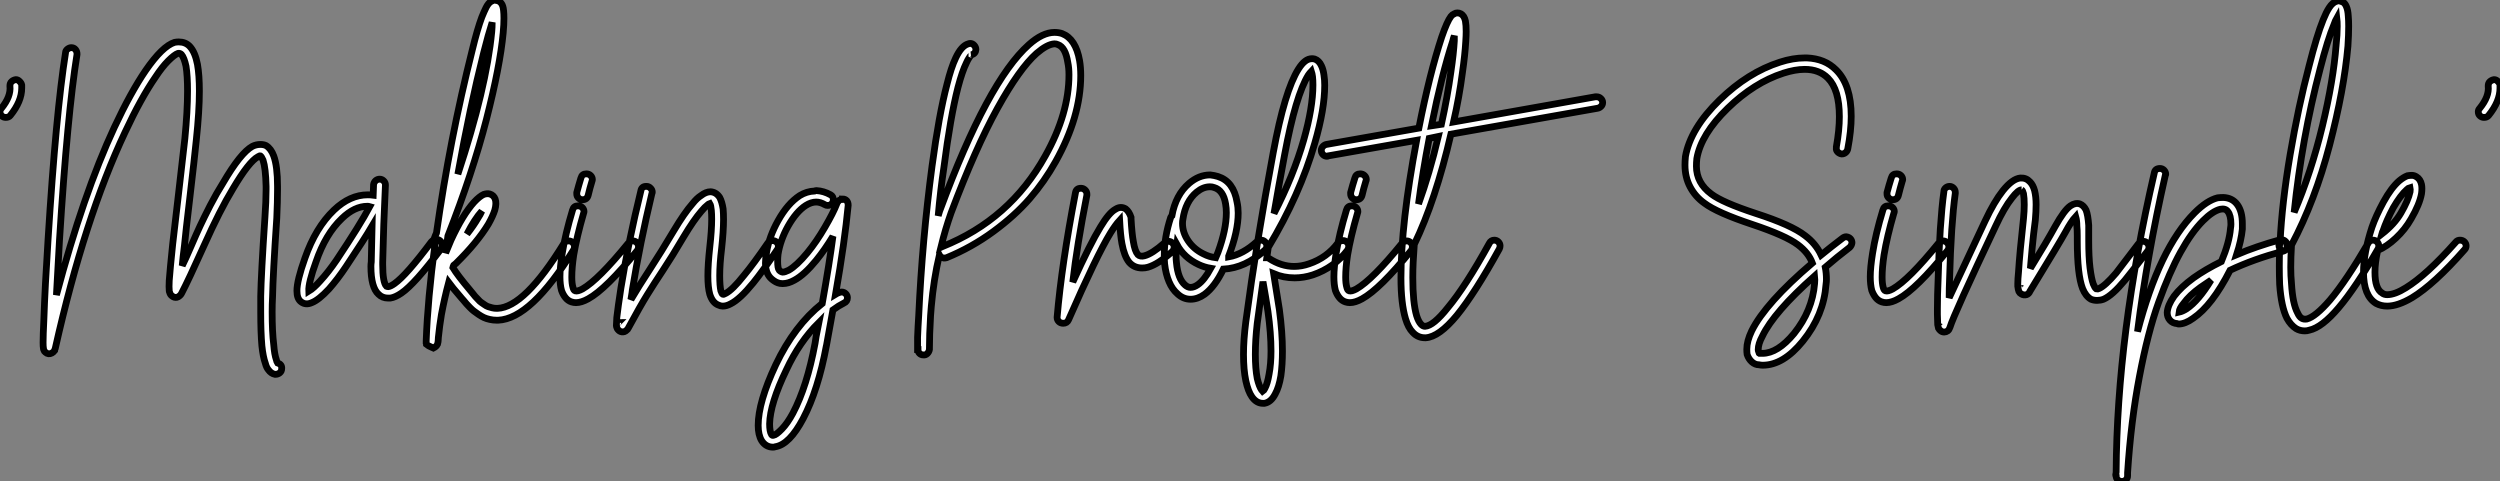
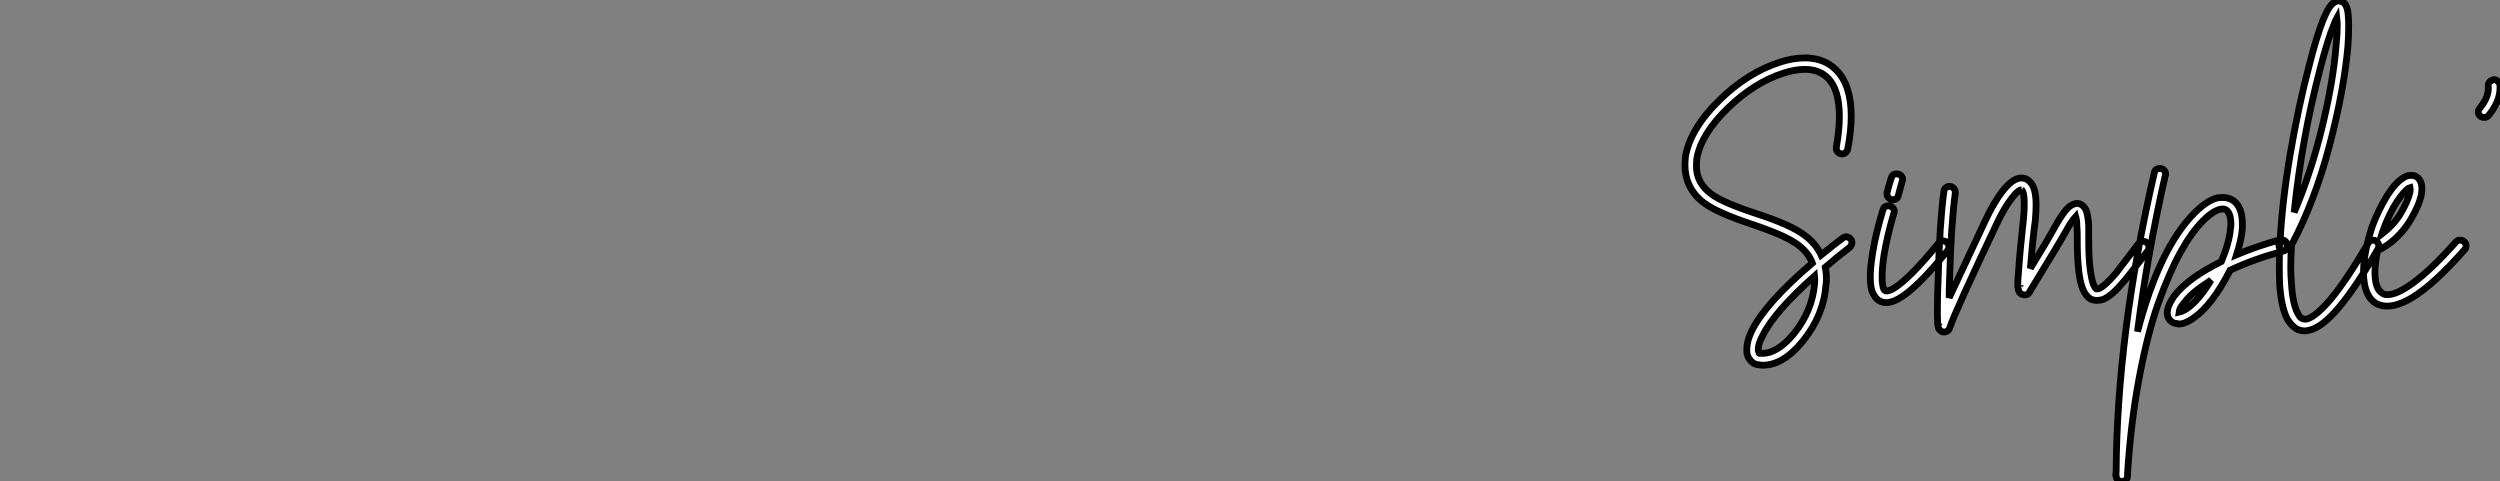
<svg xmlns="http://www.w3.org/2000/svg" viewBox="1.92 -7.3 367.262 70.73">
  <rect x="1.92" y="-7.3" width="367.262" height="70.73" fill="#808080" stroke="none" />
-   <path d="M5.38-26.10L5.38-26.10Q5.38-26.10 5.43-26.10L5.43-26.10Q5.71-26.10 5.96-25.84Q6.22-25.59 6.27-25.31L6.27-25.31Q6.27-25.09 6.27-24.86L6.27-24.86Q6.27-22.90 4.59-20.83L4.59-20.83Q4.37-20.55 3.92-20.55L3.92-20.55Q3.58-20.55 3.33-20.78Q3.08-21 3.08-21.39L3.08-21.39Q3.08-21.67 3.30-21.90L3.30-21.90Q4.70-23.63 4.54-25.14L4.54-25.14Q4.54-25.14 4.54-25.20L4.54-25.20Q4.54-25.59 4.79-25.82Q5.04-26.04 5.38-26.10ZM29.34-31.64L29.34-31.64Q30.35-31.64 30.97-30.97L30.97-30.97Q31.75-30.13 32.09-28.34L32.09-28.34Q32.37-26.77 32.37-24.42L32.37-24.42Q32.37-21.50 31.92-17.25L31.92-17.25Q31.64-14.45 31.00-9.02Q30.35-3.58 30.18-1.74L30.18-1.74Q29.96-0.06 29.85 1.23L29.85 1.23Q30.30 0.34 31.11-1.54Q31.92-3.42 32.48-4.62Q33.04-5.82 33.96-7.62Q34.89-9.41 35.84-10.92L35.84-10.92Q38.42-15.34 40.15-16.30L40.15-16.30Q40.71-16.58 41.33-16.58L41.33-16.58Q41.83-16.58 42.17-16.41L42.17-16.41Q42.90-15.96 43.29-14.90L43.29-14.90Q43.85-13.38 43.85-10.42L43.85-10.42Q43.85-10.19 43.85-9.97L43.85-9.97Q43.85-8.23 43.74-5.77L43.74-5.77Q43.18 2.58 43.12 5.77L43.12 5.77Q43.06 6.94 43.06 8.01L43.06 8.01Q43.06 10.98 43.29 12.82L43.29 12.82Q43.40 14.28 43.68 15.06L43.68 15.06Q43.74 15.34 43.85 15.51L43.85 15.51Q44.52 15.74 44.46 16.35L44.46 16.35Q44.46 16.74 44.18 16.97Q43.90 17.19 43.57 17.19L43.57 17.19Q43.51 17.19 43.46 17.19L43.46 17.19Q42.90 17.08 42.50 16.52L42.50 16.52Q42.22 16.18 42.06 15.57L42.06 15.57Q41.72 14.62 41.55 12.99L41.55 12.99Q41.38 11.03 41.38 8.06L41.38 8.06Q41.38 7 41.38 5.71L41.38 5.71Q41.44 2.52 42-5.88L42-5.88Q42.17-8.29 42.17-9.97L42.17-9.97Q42.17-10.19 42.17-10.42L42.17-10.42Q42.11-13.10 41.72-14.28L41.72-14.28Q41.50-14.78 41.33-14.90L41.33-14.90Q41.27-14.95 40.99-14.78L40.99-14.78Q39.65-14.06 37.30-10.08L37.30-10.08Q35.39-6.94 33.07-1.76Q30.74 3.42 29.74 5.32L29.74 5.32Q29.62 5.54 29.46 5.66L29.46 5.66Q29.29 5.82 29.06 5.88L29.06 5.88Q28.67 5.94 28.39 5.71L28.39 5.71Q28.11 5.54 28 5.15L28 5.15Q27.94 5.04 27.94 4.87L27.94 4.87Q27.89 4.42 27.94 3.42L27.94 3.42Q28.06 1.79 28.45-1.96L28.45-1.96Q28.67-3.75 29.29-9.18Q29.90-14.62 30.24-17.47L30.24-17.47Q30.63-21.50 30.63-24.42L30.63-24.42Q30.63-26.66 30.41-28.06L30.41-28.06Q30.13-29.34 29.74-29.79L29.74-29.79Q29.51-30.02 29.23-29.96L29.23-29.96Q28.73-29.79 27.80-28.87Q26.88-27.94 25.93-26.49L25.93-26.49Q23.80-23.41 21.45-18.37L21.45-18.37Q15.51-5.77 11.20 13.38L11.20 13.38Q11.14 13.50 11.12 13.58Q11.09 13.66 11.09 13.72L11.09 13.72Q10.92 13.94 10.70 14.06L10.70 14.06Q10.19 14.34 9.74 13.94L9.74 13.94Q9.58 13.83 9.52 13.61L9.52 13.61Q9.46 13.50 9.46 13.38L9.46 13.38Q9.41 13.10 9.41 12.54L9.41 12.54Q9.41 12.54 9.41 12.49L9.41 12.49Q9.41 11.42 9.52 9.24L9.52 9.24Q9.69 4.31 10.14-2.63L10.14-2.63Q11.31-21.28 12.71-30.07L12.71-30.07Q12.71-30.35 12.99-30.58Q13.27-30.80 13.55-30.80L13.55-30.80Q13.94-30.80 14.17-30.52Q14.39-30.24 14.39-29.90L14.39-29.90Q14.39-29.85 14.39-29.79L14.39-29.79Q12.99-21.11 11.82-2.52L11.82-2.52Q11.59 1.46 11.37 5.54L11.37 5.54Q15.29-9.24 19.88-19.10L19.88-19.10Q22.29-24.25 24.47-27.44L24.47-27.44Q26.94-31.02 28.73-31.58L28.73-31.58Q29.06-31.64 29.34-31.64ZM28.22 4.48L28.22 4.48Q28.22 4.48 28.22 4.48ZM58.86-11.48L58.86-11.48Q59.19-11.48 59.44-11.23Q59.70-10.98 59.70-10.64L59.70-10.64Q59.70-10.64 59.70-10.58L59.70-10.58Q59.42-4.82 59.30 0.73L59.30 0.73Q59.30 0.90 59.30 1.06L59.30 1.06Q59.30 3.70 59.86 4.26L59.86 4.26Q59.98 4.31 60.14 4.31L60.14 4.31Q60.48 4.26 61.04 3.86L61.04 3.86Q62.78 2.63 66.47-2.30L66.47-2.30Q66.75-2.63 67.20-2.63L67.20-2.63Q67.54-2.63 67.79-2.38Q68.04-2.13 68.04-1.79L68.04-1.79Q68.04-1.51 67.87-1.23L67.87-1.23Q64.01 3.92 62.05 5.26L62.05 5.26Q61.15 5.88 60.42 5.99L60.42 5.99Q60.26 5.99 60.09 5.99L60.09 5.99Q59.25 5.99 58.69 5.43L58.69 5.43Q57.57 4.42 57.57 1.34L57.57 1.34Q57.57 1.01 57.62 0.67L57.62 0.67Q57.68-1.79 57.74-4.59L57.74-4.59Q56.62-2.69 53.93 1.34L53.93 1.34Q52.70 3.19 51.41 4.65L51.41 4.65Q49.90 6.27 48.89 6.66L48.89 6.66Q47.99 7.06 47.32 6.55L47.32 6.55Q46.70 6.10 46.70 4.93L46.70 4.93Q46.70 3.42 47.88 0.11L47.88 0.11Q49.45-4.37 52.14-6.94L52.14-6.94Q54.49-9.18 57.12-9.18L57.12-9.18Q57.51-9.18 57.90-9.13L57.90-9.13L57.96-10.70Q58.02-11.03 58.27-11.26Q58.52-11.48 58.86-11.48ZM57.06-7.50L57.06-7.50Q55.16-7.50 53.31-5.71L53.31-5.71Q50.90-3.42 49.50 0.67L49.50 0.67Q48.38 3.75 48.44 4.98L48.44 4.98Q49.17 4.54 50.12 3.47L50.12 3.47Q51.35 2.13 52.53 0.39L52.53 0.39Q56-4.82 57.40-7.45L57.40-7.45Q57.23-7.50 57.06-7.50ZM75.77-37.80L75.77-37.80Q75.88-37.80 75.99-37.74L75.99-37.74Q76.44-37.69 76.72-37.32Q77-36.96 77.06-36.23L77.06-36.23Q77.11-35.78 77.11-35.11L77.11-35.11Q77.11-34.22 77-32.98L77-32.98Q76.55-28.11 74.54-20.27Q72.52-12.43 68.88-3.14L68.88-3.14Q68.71-1.90 68.54-0.62L68.54-0.62Q68.99-1.74 69.33-2.52L69.33-2.52Q71.06-6.27 72.74-8.12L72.74-8.12Q73.53-8.96 74.14-9.24L74.14-9.24Q74.65-9.41 75.04-9.30L75.04-9.30Q75.60-9.13 75.82-8.57L75.82-8.57Q76.05-7.95 75.77-6.94L75.77-6.94Q75.49-6.05 74.82-4.87L74.82-4.87Q73.19-2.18 70.06 0.90L70.06 0.90Q69.94 1.01 69.72 1.18L69.72 1.18Q69.66 1.29 69.61 1.51L69.61 1.51Q70.28 2.63 72.13 4.82L72.13 4.82Q72.18 4.87 72.49 5.26Q72.80 5.66 72.88 5.74Q72.97 5.82 73.28 6.16Q73.58 6.50 73.75 6.61Q73.92 6.72 74.23 6.94Q74.54 7.17 74.79 7.25Q75.04 7.34 75.38 7.42Q75.71 7.50 76.05 7.50L76.05 7.50Q76.10 7.50 76.16 7.50L76.16 7.50Q80.14 7.34 85.90-2.02L85.90-2.02Q86.13-2.41 86.63-2.41L86.63-2.41Q86.97-2.41 87.22-2.16Q87.47-1.90 87.47-1.57L87.47-1.57Q87.47-1.29 87.36-1.12L87.36-1.12Q81.09 9.02 76.27 9.24L76.27 9.24Q76.16 9.24 76.05 9.24L76.05 9.24Q75.54 9.24 75.04 9.13Q74.54 9.02 74.17 8.85Q73.81 8.68 73.39 8.40Q72.97 8.12 72.72 7.92Q72.46 7.73 72.10 7.36Q71.74 7 71.60 6.83Q71.46 6.66 71.18 6.33Q70.90 5.99 70.84 5.94L70.84 5.94Q69.44 4.31 68.99 3.70L68.99 3.70Q68.38 5.99 67.93 8.40L67.93 8.40Q67.65 10.08 67.48 11.76L67.48 11.76Q67.48 11.98 67.45 12.24Q67.42 12.49 67.42 12.49L67.42 12.49Q67.42 12.60 67.40 12.63Q67.37 12.66 67.37 12.71L67.37 12.71Q67.37 12.77 67.31 12.82L67.31 12.82Q67.20 13.10 66.75 13.33L66.75 13.33Q66.75 13.33 66.50 13.22Q66.25 13.10 66.02 12.99Q65.80 12.88 65.74 12.82L65.74 12.82Q65.74 12.71 65.69 12.60L65.69 12.60Q65.69 12.60 65.69 12.54Q65.69 12.49 65.69 12.26L65.69 12.26Q65.91 6.16 66.98-1.90L66.98-1.90Q66.81-2.13 66.81-2.41L66.81-2.41Q66.81-2.58 66.86-2.74Q66.92-2.91 67.03-3.19Q67.14-3.47 67.20-3.58L67.20-3.58Q69.16-17.36 72.46-30.46L72.46-30.46Q73.19-33.49 73.86-35.28L73.86-35.28Q74.20-36.12 74.48-36.68L74.48-36.68Q74.82-37.35 75.21-37.58L75.21-37.58Q75.49-37.74 75.77-37.80ZM75.38-34.50L75.38-34.50Q74.82-32.76 74.14-30.07L74.14-30.07Q72.07-21.84 70.34-12.21L70.34-12.21Q74.54-24.92 75.32-33.15L75.32-33.15Q75.38-33.77 75.38-34.50ZM73.86-6.78L73.86-6.78Q72.80-5.60 71.68-3.42L71.68-3.42Q72.69-4.70 73.30-5.77L73.30-5.77Q73.64-6.27 73.86-6.78ZM89.21-12.26L89.21-12.26Q89.60-12.26 89.85-12.01Q90.10-11.76 90.10-11.42L90.10-11.42Q90.10-11.31 90.05-11.20L90.05-11.20Q89.71-10.08 89.49-9.13L89.49-9.13Q89.32-8.46 88.65-8.46L88.65-8.46Q88.31-8.46 88.06-8.71Q87.81-8.96 87.81-9.30L87.81-9.30Q87.81-9.41 87.81-9.52L87.81-9.52Q88.09-10.58 88.42-11.65L88.42-11.65Q88.59-12.26 89.21-12.26ZM87.98-7.56L87.98-7.56Q88.37-7.56 88.62-7.31Q88.87-7.06 88.87-6.72L88.87-6.72Q88.87-6.61 88.82-6.50L88.82-6.50Q87.81-3.02 87.36-0.34L87.36-0.34Q87.08 1.51 87.08 2.91L87.08 2.91Q87.08 3.86 87.25 4.42L87.25 4.42Q87.36 4.87 87.58 4.93L87.58 4.93Q87.92 5.04 88.65 4.65L88.65 4.65Q91 3.30 95.37-2.07L95.37-2.07Q95.65-2.41 96.04-2.41L96.04-2.41Q96.38-2.41 96.63-2.16Q96.88-1.90 96.88-1.57L96.88-1.57Q96.88-1.23 96.71-1.01L96.71-1.01Q92.12 4.65 89.49 6.10L89.49 6.10Q88.48 6.66 87.70 6.66L87.70 6.66Q87.36 6.66 87.02 6.55L87.02 6.55Q86.52 6.38 86.16 5.94Q85.79 5.49 85.57 4.87L85.57 4.87Q85.34 4.03 85.34 2.86L85.34 2.86Q85.34 1.51 85.68-0.62L85.68-0.62Q86.13-3.42 87.19-6.94L87.19-6.94Q87.36-7.56 87.98-7.56ZM98-10.42L98.06-10.42Q98.39-10.42 98.64-10.16Q98.90-9.91 98.90-9.58L98.90-9.58Q98.90-9.46 98.84-9.35L98.84-9.35Q97.10-2.07 95.98 4.76L95.98 4.76Q95.98 4.93 95.76 6.22L95.76 6.22Q96.88 4.31 98.56 1.74Q100.24-0.84 102.03-3.86L102.03-3.86Q103.60-6.50 104.83-7.90L104.83-7.90Q105.45-8.68 106.06-9.07L106.06-9.07Q106.79-9.63 107.46-9.63L107.46-9.63Q108.30-9.58 108.81-8.79L108.81-8.79Q109.14-8.18 109.31-7.11L109.31-7.11Q109.37-6.44 109.37-5.54L109.37-5.54Q109.37-3.86 109.09-1.29L109.09-1.29Q108.81 1.01 108.81 2.69L108.81 2.69Q108.81 4.20 108.98 4.93L108.98 4.93Q109.14 5.38 109.26 5.43L109.26 5.43Q109.37 5.49 109.65 5.32L109.65 5.32Q110.66 4.82 112.39 2.63L112.39 2.63Q113.79 0.95 115.86-2.07L115.86-2.07Q116.09-2.46 116.54-2.46L116.54-2.46Q116.93-2.46 117.18-2.21Q117.43-1.96 117.43-1.62L117.43-1.62Q117.43-1.34 117.26-1.12L117.26-1.12Q115.14 2.02 113.74 3.75L113.74 3.75Q111.78 6.16 110.43 6.83L110.43 6.83Q109.82 7.17 109.26 7.17L109.26 7.17Q108.92 7.17 108.58 7L108.58 7Q107.74 6.66 107.35 5.43L107.35 5.43Q107.07 4.42 107.07 2.74L107.07 2.74Q107.07 1.06 107.35-1.51L107.35-1.51Q107.63-3.98 107.63-5.60L107.63-5.60Q107.63-6.38 107.58-6.89L107.58-6.89Q107.52-7.62 107.35-7.90L107.35-7.90Q107.18-7.84 107.07-7.73L107.07-7.73Q106.62-7.39 106.12-6.78L106.12-6.78Q105-5.49 103.49-2.97L103.49-2.97Q101.81-0.11 100.49 1.88Q99.18 3.86 98.17 5.49Q97.16 7.11 95.37 10.42L95.37 10.42Q95.31 10.58 95.14 10.70L95.14 10.70Q94.98 10.86 94.81 10.92L94.81 10.92Q94.42 11.03 94.11 10.84Q93.80 10.64 93.69 10.30L93.69 10.30Q93.63 10.14 93.63 10.02L93.63 10.02Q93.63 9.63 93.69 8.85L93.69 8.85Q93.86 7.34 94.30 4.48L94.30 4.48Q95.42-2.41 97.22-9.74L97.22-9.74Q97.33-10.42 98-10.42L98-10.42ZM93.91 9.58L93.91 9.58Q93.86 9.58 93.86 9.63L93.86 9.63Q93.91 9.58 93.91 9.58ZM123.03-9.80L123.03-9.80Q124.10-9.74 125.10-9.18L125.10-9.18Q125.50-8.96 125.50-8.46L125.50-8.46Q125.50-8.12 125.27-7.87Q125.05-7.62 124.66-7.62L124.66-7.62Q124.43-7.62 124.26-7.73L124.26-7.73Q123.59-8.12 122.98-8.12L122.98-8.12Q122.25-8.12 121.46-7.62L121.46-7.62Q120.06-6.72 118.83-4.54L118.83-4.54Q117.71-2.52 117.38-0.45L117.38-0.45Q117.32 0.06 117.32 0.56L117.32 0.56Q117.32 1.62 117.54 1.88Q117.77 2.13 118.05 2.18L118.05 2.18Q118.38 2.18 118.94 1.90L118.94 1.90Q120.12 1.23 121.69-0.67L121.69-0.67Q123.03-2.30 124.26-4.42Q125.50-6.55 126-7.84L126-7.84Q126-8.01 126.11-8.06L126.11-8.06Q126.34-8.51 126.84-8.51L126.84-8.51L126.84-8.57Q127.23-8.57 127.46-8.32Q127.68-8.06 127.68-7.67L127.68-7.67Q127.68-7.62 127.68-7.62L127.68-7.62Q127.18-2.30 125.83 5.43L125.83 5.43Q126.11 5.26 126.28 5.21L126.28 5.21Q126.50 5.10 126.73 5.10L126.73 5.10Q127.06 5.10 127.32 5.35Q127.57 5.60 127.57 5.94L127.57 5.94Q127.57 6.50 127.06 6.72L127.06 6.72Q126.28 7.11 125.44 7.73L125.44 7.73Q124.49 12.88 124.49 12.94L124.49 12.94Q123.26 19.54 121.07 23.69L121.07 23.69Q119.06 27.50 116.98 27.83L116.98 27.83Q116.82 27.89 116.65 27.89L116.65 27.89Q115.58 27.89 114.97 26.94L114.97 26.94Q114.46 26.10 114.46 24.70L114.46 24.70Q114.46 21.28 117.04 15.79L117.04 15.79Q119.78 10.02 123.87 6.78L123.87 6.78Q124.94 0.78 125.44-3.08L125.44-3.08Q124.26-1.12 122.98 0.45L122.98 0.45Q121.24 2.58 119.78 3.36L119.78 3.36Q118.89 3.86 118.10 3.86L118.10 3.86Q118.05 3.86 117.99 3.86L117.99 3.86Q117.66 3.86 117.35 3.75Q117.04 3.64 116.76 3.44Q116.48 3.25 116.26 3.02L116.26 3.02Q115.53 2.24 115.53 0.84L115.53 0.84Q115.53 0.17 115.70-0.78L115.70-0.78Q116.09-3.08 117.38-5.38L117.38-5.38Q118.78-7.90 120.57-9.07L120.57-9.07Q121.58-9.69 122.75-9.74L122.75-9.74Q122.86-9.80 123.03-9.80ZM123.37 9.58L123.37 9.58Q120.51 12.43 118.61 16.52L118.61 16.52Q116.20 21.50 116.14 24.47L116.14 24.47Q116.14 25.59 116.42 26.04L116.42 26.04Q116.54 26.21 116.70 26.15L116.70 26.15Q117.10 26.10 117.94 25.23Q118.78 24.36 119.56 22.90L119.56 22.90Q121.63 18.98 122.81 12.66L122.81 12.66Q122.86 12.10 123.37 9.58Z" fill="white" stroke="black" transform="translate(0 0) scale(1 1) translate(-1.16 30.5)" />
-   <path d="M19.49-33.04L19.49-33.04Q20.10-33.04 20.61-32.87L20.61-32.87Q22.62-32.09 23.18-28.90L23.18-28.90Q23.35-27.89 23.35-26.71L23.35-26.71Q23.35-20.66 19.66-14.06L19.66-14.06Q18.03-11.14 15.85-8.62Q13.66-6.10 10.50-3.78Q7.34-1.46 3.64 0.06L3.64 0.06Q3.47 0.11 3.25 0.11L3.25 0.11Q2.80 0.06 2.58-0.34L2.58-0.34Q1.74 3.30 1.40 7.17L1.40 7.17Q1.34 7.90 1.29 8.57L1.29 8.57Q1.12 11.42 1.12 13.50L1.12 13.50Q1.12 13.55 1.12 13.55L1.12 13.55Q1.06 13.89 0.81 14.14Q0.56 14.39 0.22 14.34L0.22 14.34Q-0.11 14.34-0.34 14.11Q-0.56 13.89-0.56 13.55L-0.56 13.55L-0.56 13.55L-0.62 13.55Q-0.62 13.50-0.62 13.47Q-0.62 13.44-0.62 13.44L-0.62 13.44Q-0.62 13.33-0.62 13.10L-0.62 13.10Q-0.62 12.49-0.62 11.76L-0.62 11.76Q-0.56 10.19-0.45 8.51L-0.45 8.51Q0.06-2.52 1.51-13.44L1.51-13.44Q2.52-20.94 3.70-25.42L3.70-25.42Q4.31-27.89 4.98-29.29L4.98-29.29Q5.82-31.08 6.83-31.36L6.83-31.36Q7-31.42 7.11-31.42L7.11-31.42Q7.45-31.42 7.70-31.14Q7.95-30.86 7.95-30.52L7.95-30.52Q7.90-29.90 7.28-29.74L7.28-29.74Q7.34-29.74 7.22-29.65Q7.11-29.57 6.92-29.26Q6.72-28.95 6.55-28.56L6.55-28.56Q5.94-27.33 5.32-24.98L5.32-24.98Q4.20-20.61 3.25-13.22L3.25-13.22Q2.74-9.86 2.41-6.10L2.41-6.10Q2.69-7.06 2.74-7.11L2.74-7.11Q9.69-25.87 15.74-31.25L15.74-31.25Q17.75-33.04 19.49-33.04ZM19.49-31.36L19.49-31.36Q18.42-31.30 16.86-29.96L16.86-29.96Q14.34-27.72 11.12-21.90Q7.90-16.07 4.31-6.55L4.31-6.55Q3.47-4.20 2.80-1.46L2.80-1.46Q2.91-1.51 3.02-1.57L3.02-1.57Q12.94-5.54 18.14-14.90L18.14-14.90Q21.62-21.11 21.62-26.82L21.62-26.82Q21.62-27.83 21.45-28.62L21.45-28.62Q21.11-30.86 19.99-31.25L19.99-31.25Q19.77-31.36 19.49-31.36ZM23.35-10.14L23.35-10.14Q23.35-10.14 23.41-10.14L23.41-10.14Q23.74-10.14 24.00-9.88Q24.25-9.63 24.25-9.30L24.25-9.30Q24.25-9.24 24.25-9.13L24.25-9.13Q22.79-1.68 22.18 3.64L22.18 3.64Q24.75-2.02 26.26-4.48L26.26-4.48Q27.50-6.55 28.45-7.06L28.45-7.06Q29.23-7.56 29.96-7.11L29.96-7.11Q30.46-6.72 30.74-5.88L30.74-5.88Q30.74-5.77 30.74-5.66L30.74-5.66Q30.86-3.47 31.08-2.30L31.08-2.30Q31.30-0.90 31.75-0.39L31.75-0.39Q32.09-0.06 32.70-0.22L32.70-0.22Q33.82-0.50 35.67-2.13L35.67-2.13Q35.90-2.35 36.23-2.35L36.23-2.35Q36.57-2.35 36.82-2.10Q37.07-1.85 37.07-1.51L37.07-1.51Q37.07-1.12 36.79-0.84L36.79-0.84Q35.73 0.11 34.86 0.67Q33.99 1.23 33.21 1.46L33.21 1.46Q32.82 1.57 32.37 1.57L32.37 1.57Q31.19 1.57 30.46 0.73L30.46 0.73Q29.74-0.17 29.40-2.02L29.40-2.02Q29.18-3.19 29.06-5.43L29.06-5.43Q28.45-4.76 27.72-3.58L27.72-3.58Q25.70-0.28 21.56 9.18L21.56 9.18Q21.34 9.69 20.78 9.69L20.78 9.69Q20.38 9.69 20.13 9.44Q19.88 9.18 19.88 8.85L19.88 8.85Q19.88 8.85 19.88 8.79L19.88 8.79Q20.55 1.01 22.57-9.46L22.57-9.46Q22.68-10.14 23.35-10.14ZM42.39-12.10L42.39-12.10Q42.95-12.04 43.51-11.87L43.51-11.87Q45.81-11.14 46.31-8.12L46.31-8.12Q46.48-7.34 46.48-6.50L46.48-6.50Q46.48-3.81 45.08-0.17L45.08-0.17Q45.08-0.11 45.08-0.08Q45.08-0.06 45.08-0.06L45.08-0.06Q47.21-0.45 49.22-2.30L49.22-2.30Q49.50-2.52 49.84-2.52L49.84-2.52Q50.18-2.52 50.43-2.27Q50.68-2.02 50.68-1.68L50.68-1.68Q50.68-1.29 50.40-1.06L50.40-1.06Q47.54 1.57 44.30 1.74L44.30 1.74Q43.06 4.31 41.55 5.43L41.55 5.43Q40.54 6.16 39.48 6.16L39.48 6.16Q38.42 6.16 37.58 5.38L37.58 5.38Q36.79 4.70 36.32 3.58Q35.84 2.46 35.67 0.95L35.67 0.95Q35.62 0.34 35.62-0.28L35.62-0.28Q35.62-2.97 36.57-5.88L36.57-5.88Q36.62-5.99 36.74-6.10L36.74-6.10Q37.30-9.18 39.26-10.86L39.26-10.86Q40.71-12.10 42.34-12.10L42.34-12.10Q42.39-12.10 42.39-12.10ZM42.34-10.36L42.34-10.36Q41.33-10.36 40.38-9.58L40.38-9.58Q38.75-8.23 38.36-5.60L38.36-5.60Q38.30-5.32 38.30-4.98L38.30-4.98Q38.30-3.64 39.14-2.41Q39.98-1.18 41.38-0.50L41.38-0.50Q42.22-0.06 43.18 0.06L43.18 0.06Q43.40-0.45 43.51-0.73L43.51-0.73Q44.74-4.09 44.74-6.55L44.74-6.55Q44.74-7.22 44.63-7.84L44.63-7.84Q44.30-9.86 42.95-10.25L42.95-10.25Q42.67-10.36 42.34-10.36ZM37.46-1.90L37.46-1.90Q37.35-1.06 37.35-0.28L37.35-0.28Q37.35 0.28 37.41 0.78L37.41 0.78Q37.63 3.19 38.70 4.09L38.70 4.09Q39.09 4.42 39.48 4.42L39.48 4.42Q39.98 4.42 40.54 4.03L40.54 4.03Q41.50 3.36 42.45 1.62L42.45 1.62Q41.50 1.46 40.66 1.06L40.66 1.06Q38.53 0.06 37.46-1.90ZM57.34-29.18L57.34-29.18Q57.51-29.18 57.74-29.12L57.74-29.12Q58.35-28.90 58.69-28.17L58.69-28.17Q58.97-27.61 59.08-26.77L59.08-26.77Q59.19-26.10 59.19-25.26L59.19-25.26Q59.19-21.78 57.74-16.80L57.74-16.80Q55.55-9.18 50.90-1.46L50.90-1.46Q50.85-1.23 50.68 0.06L50.68 0.06Q50.85 0.06 51.02 0.17L51.02 0.17Q52.81 1.34 54.71 1.34L54.71 1.34Q55.78 1.34 56.90 0.95L56.90 0.95Q59.53 0.06 61.15-2.13L61.15-2.13Q61.43-2.46 61.88-2.46L61.88-2.46Q62.22-2.46 62.47-2.21Q62.72-1.96 62.72-1.62L62.72-1.62Q62.72-1.34 62.55-1.06L62.55-1.06Q60.59 1.51 57.46 2.58L57.46 2.58Q56.11 3.02 54.77 3.02L54.77 3.02Q53.14 3.02 51.69 2.41L51.69 2.41Q52.30 6.22 52.53 7.67L52.53 7.67Q52.98 11.03 52.98 13.78L52.98 13.78Q52.98 15.79 52.75 17.42L52.75 17.42Q52.47 19.10 51.91 20.10L51.91 20.10Q51.30 21.28 50.34 21.45L50.34 21.45Q50.23 21.45 50.12 21.45L50.12 21.45Q49.17 21.45 48.50 20.50L48.50 20.50Q47.94 19.71 47.60 18.14L47.60 18.14Q47.26 16.52 47.26 14.28L47.26 14.28Q47.26 12.10 47.60 9.46L47.60 9.46Q49.17-2.30 51.63-15.40L51.63-15.40Q53.31-24.47 55.33-27.66L55.33-27.66Q55.83-28.45 56.31-28.81Q56.78-29.18 57.34-29.18ZM57.23-27.33L57.23-27.33Q57.01-27.10 56.78-26.77L56.78-26.77Q54.94-23.80 53.31-15.12L53.31-15.12Q52.42-10.42 51.74-6.44L51.74-6.44Q54.60-11.98 56.11-17.25L56.11-17.25Q57.46-22.01 57.46-25.31L57.46-25.31Q57.46-26.04 57.40-26.54L57.40-26.54Q57.34-26.99 57.23-27.33ZM50.12 3.58L50.12 3.58Q49.73 6.38 49.28 9.69L49.28 9.69Q49 12.15 49 14.28L49 14.28Q49 16.35 49.28 17.81L49.28 17.81Q49.56 18.98 49.95 19.54L49.95 19.54Q50.01 19.66 50.06 19.71L50.06 19.71Q50.23 19.60 50.40 19.26L50.40 19.26Q50.79 18.54 51.02 17.14L51.02 17.14Q51.30 15.68 51.30 13.78L51.30 13.78Q51.30 11.14 50.85 7.95L50.85 7.95Q50.57 6.10 50.12 3.58ZM64.40-12.26L64.40-12.26Q64.79-12.26 65.04-12.01Q65.30-11.76 65.30-11.42L65.30-11.42Q65.30-11.31 65.24-11.20L65.24-11.20Q64.90-10.08 64.68-9.13L64.68-9.13Q64.51-8.46 63.84-8.46L63.84-8.46Q63.50-8.46 63.25-8.71Q63-8.96 63-9.30L63-9.30Q63-9.41 63-9.52L63-9.52Q63.28-10.58 63.62-11.65L63.62-11.65Q63.78-12.26 64.40-12.26ZM63.17-7.56L63.17-7.56Q63.56-7.56 63.81-7.31Q64.06-7.06 64.06-6.72L64.06-6.72Q64.06-6.61 64.01-6.50L64.01-6.50Q63-3.02 62.55-0.34L62.55-0.34Q62.27 1.51 62.27 2.91L62.27 2.91Q62.27 3.86 62.44 4.42L62.44 4.42Q62.55 4.87 62.78 4.93L62.78 4.93Q63.11 5.04 63.84 4.65L63.84 4.65Q66.19 3.30 70.56-2.07L70.56-2.07Q70.84-2.41 71.23-2.41L71.23-2.41Q71.57-2.41 71.82-2.16Q72.07-1.90 72.07-1.57L72.07-1.57Q72.07-1.23 71.90-1.01L71.90-1.01Q67.31 4.65 64.68 6.10L64.68 6.10Q63.67 6.66 62.89 6.66L62.89 6.66Q62.55 6.66 62.22 6.55L62.22 6.55Q61.71 6.38 61.35 5.94Q60.98 5.49 60.76 4.87L60.76 4.87Q60.54 4.03 60.54 2.86L60.54 2.86Q60.54 1.51 60.87-0.62L60.87-0.62Q61.32-3.42 62.38-6.94L62.38-6.94Q62.55-7.56 63.17-7.56ZM99.12-23.58L99.12-23.58Q99.51-23.58 99.76-23.32Q100.02-23.07 100.02-22.74L100.02-22.74Q100.02-22.40 99.79-22.18Q99.57-21.95 99.29-21.90L99.29-21.90L77.73-18.09Q75.49-8.40 72.35-1.90L72.35-1.90Q72.13 0.90 72.13 2.97L72.13 2.97Q72.13 6.66 72.69 8.57L72.69 8.57Q72.97 9.46 73.36 9.86L73.36 9.86Q73.64 10.14 73.92 10.14L73.92 10.14Q75.15 10.08 77.28 7.39L77.28 7.39Q79.86 4.31 83.38-2.07L83.38-2.07Q83.61-2.52 84.11-2.52L84.11-2.52Q84.45-2.52 84.70-2.27Q84.95-2.02 84.95-1.68L84.95-1.68Q84.95-1.46 84.84-1.23L84.84-1.23Q81.26 5.26 78.62 8.51L78.62 8.51Q75.99 11.70 74.03 11.82L74.03 11.82Q73.98 11.82 73.92 11.82L73.92 11.82Q72.86 11.82 72.13 11.03L72.13 11.03Q71.46 10.36 71.06 9.02L71.06 9.02Q70.73 7.90 70.56 6.41Q70.39 4.93 70.39 3.02L70.39 3.02Q70.39-4.98 72.69-17.19L72.69-17.19L59.70-14.90Q59.64-14.84 59.53-14.84L59.53-14.84Q59.19-14.84 58.94-15.09Q58.69-15.34 58.69-15.74L58.69-15.74Q58.69-16.02 58.91-16.27Q59.14-16.52 59.42-16.58L59.42-16.58L73.02-18.98Q74.59-26.94 76.38-32.37L76.38-32.37Q77.17-34.66 77.73-35.39L77.73-35.39Q77.95-35.67 78.23-35.78L78.23-35.78Q78.40-35.90 78.68-35.90L78.68-35.90Q78.96-35.90 79.18-35.78L79.18-35.78Q79.69-35.50 79.86-34.72L79.86-34.72Q79.97-34.10 79.97-33.15L79.97-33.15Q79.97-32.59 79.91-31.70L79.91-31.70Q79.80-29.74 79.41-27.05L79.41-27.05Q78.96-23.58 78.12-19.88L78.12-19.88L98.95-23.58Q99.06-23.58 99.12-23.58ZM78.23-32.54L78.23-32.54Q78.06-32.09 78.01-31.81L78.01-31.81Q76.38-26.82 74.87-19.32L74.87-19.32L76.33-19.54Q77.22-23.58 77.73-27.27L77.73-27.27Q78.12-29.90 78.23-31.81L78.23-31.81Q78.23-32.14 78.23-32.54ZM75.88-17.75L75.88-17.75L74.54-17.47Q73.58-12.49 72.97-7.84L72.97-7.84Q74.59-12.32 75.88-17.75Z" fill="white" stroke="black" transform="translate(138.28 0) scale(1 1) translate(-0.944 30.5)" />
  <path d="M19.54-29.29L19.54-29.29Q22.18-29.18 23.80-27.55L23.80-27.55Q26.04-25.37 26.04-20.72L26.04-20.72Q26.04-18.59 25.54-15.96L25.54-15.96Q25.48-15.62 25.23-15.40Q24.98-15.18 24.64-15.18L24.64-15.18Q24.30-15.23 24.05-15.48Q23.80-15.74 23.86-16.07L23.86-16.07Q23.86-16.18 23.86-16.24L23.86-16.24Q24.30-18.70 24.30-20.66L24.30-20.66Q24.30-24.64 22.62-26.32L22.62-26.32Q21.34-27.61 19.21-27.61L19.21-27.61Q17.81-27.61 16.07-27.05L16.07-27.05Q11.76-25.65 7.90-21.90L7.90-21.90Q3.98-18.09 3.36-14.50L3.36-14.50Q3.30-13.94 3.30-13.38L3.30-13.38Q3.30-10.92 5.49-9.30L5.49-9.30Q7.11-8.06 12.04-6.44L12.04-6.44Q17.25-4.76 19.26-3.19L19.26-3.19Q20.83-2.02 21.62-0.34L21.62-0.34Q23.13-1.57 24.75-2.80L24.75-2.80Q25.03-3.02 25.31-3.02L25.31-3.02Q25.70-2.97 25.93-2.72Q26.15-2.46 26.15-2.13L26.15-2.13Q26.10-1.74 25.82-1.46L25.82-1.46Q23.91 0 22.23 1.46L22.23 1.46Q22.40 2.30 22.40 3.25L22.40 3.25Q22.40 3.58 22.34 3.98L22.34 3.98Q22.01 8.51 18.93 12.32L18.93 12.32Q16.07 15.85 13.05 15.85L13.05 15.85Q12.77 15.85 12.49 15.79L12.49 15.79Q11.93 15.79 11.45 15.37Q10.98 14.95 10.75 14.28L10.75 14.28Q10.70 13.94 10.70 13.50L10.70 13.50Q10.70 12.32 11.42 10.81L11.42 10.81Q13.44 6.72 20.33 0.84L20.33 0.84Q19.77-0.67 18.20-1.85L18.20-1.85Q16.41-3.19 11.54-4.82L11.54-4.82Q6.33-6.55 4.48-7.95L4.48-7.95Q3.14-8.90 2.38-10.33Q1.62-11.76 1.62-13.55L1.62-13.55Q1.62-14.11 1.68-14.73L1.68-14.73L1.68-14.78Q2.41-18.93 6.72-23.13L6.72-23.13Q10.86-27.16 15.57-28.67L15.57-28.67Q17.47-29.29 19.21-29.29L19.21-29.29Q19.38-29.29 19.54-29.29ZM20.66 2.74L20.66 2.74Q14.67 8.06 12.99 11.59L12.99 11.59Q12.38 12.71 12.38 13.55L12.38 13.55Q12.38 13.72 12.43 13.83L12.43 13.83Q12.49 14.17 12.60 14.11L12.60 14.11Q12.60 14.11 12.66 14.11L12.66 14.11Q12.66 14.11 12.71 14.11L12.71 14.11Q12.82 14.11 12.99 14.11L12.99 14.11Q15.23 14.11 17.64 11.20L17.64 11.20Q20.33 7.84 20.66 3.86L20.66 3.86Q20.72 3.30 20.66 2.74ZM32.70-12.26L32.70-12.26Q33.10-12.26 33.35-12.01Q33.60-11.76 33.60-11.42L33.60-11.42Q33.60-11.31 33.54-11.20L33.54-11.20Q33.21-10.08 32.98-9.13L32.98-9.13Q32.82-8.46 32.14-8.46L32.14-8.46Q31.81-8.46 31.56-8.71Q31.30-8.96 31.30-9.30L31.30-9.30Q31.30-9.41 31.30-9.52L31.30-9.52Q31.58-10.58 31.92-11.65L31.92-11.65Q32.09-12.26 32.70-12.26ZM31.47-7.56L31.47-7.56Q31.86-7.56 32.12-7.31Q32.37-7.06 32.37-6.72L32.37-6.72Q32.37-6.61 32.31-6.50L32.31-6.50Q31.30-3.02 30.86-0.34L30.86-0.34Q30.58 1.51 30.58 2.91L30.58 2.91Q30.58 3.86 30.74 4.42L30.74 4.42Q30.86 4.87 31.08 4.93L31.08 4.93Q31.42 5.04 32.14 4.65L32.14 4.65Q34.50 3.30 38.86-2.07L38.86-2.07Q39.14-2.41 39.54-2.41L39.54-2.41Q39.87-2.41 40.12-2.16Q40.38-1.90 40.38-1.57L40.38-1.57Q40.38-1.23 40.21-1.01L40.21-1.01Q35.62 4.65 32.98 6.10L32.98 6.10Q31.98 6.66 31.19 6.66L31.19 6.66Q30.86 6.66 30.52 6.55L30.52 6.55Q30.02 6.38 29.65 5.94Q29.29 5.49 29.06 4.87L29.06 4.87Q28.84 4.03 28.84 2.86L28.84 2.86Q28.84 1.51 29.18-0.62L29.18-0.62Q29.62-3.42 30.69-6.94L30.69-6.94Q30.86-7.56 31.47-7.56ZM50.90-11.65L50.90-11.65Q51.74-11.70 52.30-11.09L52.30-11.09Q52.75-10.64 52.98-9.80L52.98-9.80Q53.20-8.90 53.20-7.73L53.20-7.73Q53.20-6.78 53.09-5.49L53.09-5.49Q52.81-3.36 52.64-1.54Q52.47 0.28 52.36 1.62L52.36 1.62Q54.77-2.30 56-4.54L56-4.54Q57.34-6.94 58.24-7.56L58.24-7.56Q58.97-8.06 59.64-7.84L59.64-7.84Q60.20-7.62 60.54-6.94L60.54-6.94Q60.82-6.22 60.93-4.70L60.93-4.70Q60.93-4.09 60.93-3.19L60.93-3.19Q60.93-3.02 60.93-2.77Q60.93-2.52 60.93-2.41L60.93-2.41Q60.93-0.06 61.12 1.54Q61.32 3.14 61.60 3.92L61.60 3.92Q61.82 4.48 62.05 4.65L62.05 4.65Q62.22 4.70 62.44 4.59L62.44 4.59Q63.34 4.20 64.96 2.30L64.96 2.30Q65.52 1.57 68.21-1.96L68.21-1.96Q68.49-2.35 68.94-2.35L68.94-2.35Q69.27-2.35 69.52-2.10Q69.78-1.85 69.78-1.46L69.78-1.46Q69.78-1.18 69.61-0.95L69.61-0.95Q66.86 2.63 66.25 3.36L66.25 3.36Q64.40 5.60 63.11 6.16L63.11 6.16Q62.66 6.33 62.16 6.33Q61.66 6.33 61.26 6.16L61.26 6.16Q60.48 5.71 60.03 4.59L60.03 4.59Q59.25 2.58 59.25-2.41L59.25-2.41Q59.25-2.52 59.25-2.77Q59.25-3.02 59.25-3.14L59.25-3.14Q59.25-4.03 59.19-4.59L59.19-4.59Q59.19-5.38 59.02-5.99L59.02-5.99Q58.35-5.26 57.51-3.70L57.51-3.70Q56.67-2.18 52.30 4.98L52.30 4.98Q52.14 5.38 51.80 5.49L51.80 5.49Q51.35 5.60 51.02 5.38L51.02 5.38Q50.79 5.26 50.68 5.04L50.68 5.04Q50.57 4.76 50.51 4.26L50.51 4.26Q50.51 4.09 50.51 3.86L50.51 3.86Q50.51 3.25 50.62 2.13L50.62 2.13Q50.79-0.62 51.35-5.71L51.35-5.71Q51.46-6.83 51.46-7.73L51.46-7.73Q51.46-8.74 51.35-9.35L51.35-9.35Q51.24-9.80 51.07-9.91L51.07-9.91L51.07-9.97L51.07-9.91Q50.57-9.91 49.67-8.74L49.67-8.74Q48.50-7.28 47.26-4.59L47.26-4.59Q41.16 8.29 40.54 10.30L40.54 10.30Q40.43 10.64 40.21 10.81L40.21 10.81Q39.98 10.98 39.70 10.98L39.70 10.98Q39.42 10.98 39.20 10.81L39.20 10.81Q38.98 10.64 38.86 10.42L38.86 10.42Q38.81 10.25 38.75 9.91L38.75 9.91Q38.75 9.46 38.70 8.40L38.70 8.40Q38.70 8.01 38.70 7.56L38.70 7.56Q38.70 5.60 38.81 3.14L38.81 3.14Q39.03-5.10 39.65-9.63L39.65-9.63Q39.65-9.97 39.90-10.19Q40.15-10.42 40.49-10.42L40.49-10.42Q40.82-10.42 41.08-10.16Q41.33-9.91 41.33-9.52L41.33-9.52Q41.33-9.46 41.33-9.41L41.33-9.41Q40.71-4.93 40.49 3.19L40.49 3.19Q40.43 4.54 40.43 5.94L40.43 5.94Q41.33 3.98 45.70-5.32L45.70-5.32Q47.04-8.18 48.33-9.80L48.33-9.80Q49.73-11.54 50.90-11.65ZM50.90 4.03L50.90 4.03Q50.90 4.03 50.85 4.09L50.85 4.09L50.85 4.14Q50.85 4.09 50.88 4.06Q50.90 4.03 50.90 4.03ZM38.98 9.63L38.98 9.63Q38.98 9.63 38.92 9.80L38.92 9.80Q38.92 9.74 38.95 9.69Q38.98 9.63 38.98 9.63ZM71.40-13.05L71.40-13.05Q71.74-13.05 71.99-12.80Q72.24-12.54 72.24-12.21L72.24-12.21Q72.24-12.10 72.18-12.04L72.18-12.04Q69.50-0.22 68.10 10.92L68.10 10.92Q71.29-1.34 76.50-6.55L76.50-6.55Q78.29-8.34 79.86-8.74L79.86-8.74Q80.30-8.79 80.70-8.79L80.70-8.79Q82.04-8.74 82.77-7.73L82.77-7.73Q83.50-6.72 83.50-4.93L83.50-4.93Q83.50-4.54 83.50-4.14L83.50-4.14Q83.33-2.46 82.66-0.39L82.66-0.39Q85.57-1.62 89.04-2.58L89.04-2.58Q89.15-2.58 89.26-2.58L89.26-2.58Q89.60-2.58 89.85-2.32Q90.10-2.07 90.10-1.74L90.10-1.74Q90.10-1.06 89.49-0.90L89.49-0.90Q85.12 0.28 81.70 1.90L81.70 1.90Q79.07 7.06 76.27 8.96L76.27 8.96Q75.10 9.80 74.14 9.80L74.14 9.80Q74.03 9.80 73.92 9.74L73.92 9.74Q73.25 9.69 72.86 9.24L72.86 9.24Q72.46 8.79 72.46 8.12L72.46 8.12Q72.52 7.06 73.47 5.71L73.47 5.71Q74.48 4.37 76.33 3.02L76.33 3.02Q78.06 1.79 80.42 0.62L80.42 0.62Q81.59-2.18 81.76-4.26L81.76-4.26Q81.82-4.59 81.82-4.87L81.82-4.87Q81.82-6.16 81.37-6.72L81.37-6.72Q81.03-7.22 80.25-7.06L80.25-7.06Q79.13-6.78 77.73-5.38L77.73-5.38Q76.05-3.70 74.42-0.76Q72.80 2.18 71.20 6.61Q69.61 11.03 68.38 17.53Q67.14 24.02 66.64 31.64L66.64 31.64Q66.64 32.03 66.64 32.09L66.64 32.09Q66.64 32.48 66.39 32.70Q66.14 32.93 65.80 32.93L65.80 32.93Q65.46 32.93 65.21 32.70Q64.96 32.48 64.96 32.14L64.96 32.14Q64.90 32.09 64.90 31.98L64.90 31.98Q64.90 31.92 64.90 31.92L64.90 31.92Q64.90 31.86 64.93 31.75Q64.96 31.64 64.96 31.58L64.96 31.58Q65.07 11.31 70.56-12.38L70.56-12.38Q70.67-13.05 71.40-13.05ZM78.90 3.36L78.90 3.36Q77.95 3.98 77.34 4.42L77.34 4.42Q75.71 5.60 74.87 6.78L74.87 6.78Q74.26 7.50 74.20 8.06L74.20 8.06Q74.70 7.95 75.32 7.56L75.32 7.56Q77.06 6.38 78.90 3.36ZM97.61-37.69L97.61-37.69Q98-37.63 98.34-37.46L98.34-37.46Q98.62-37.24 98.78-36.85L98.78-36.85Q99.01-36.34 99.06-35.45L99.06-35.45Q99.12-34.78 99.12-33.94L99.12-33.94Q99.12-32.70 99.01-31.02L99.01-31.02Q98.45-24.64 96.32-16.49Q94.19-8.34 90.72-1.79L90.72-1.79Q90.61 0 90.61 1.46L90.61 1.46Q90.61 2.74 90.72 3.86L90.72 3.86Q90.89 6.83 91.62 8.18L91.62 8.18Q91.90 8.79 92.23 8.96L92.23 8.96Q92.51 9.13 92.96 9.07L92.96 9.07Q94.25 8.74 96.38 6.27L96.38 6.27Q98.78 3.42 101.98-2.07L101.98-2.07Q102.20-2.52 102.70-2.52L102.70-2.52Q103.04-2.52 103.29-2.27Q103.54-2.02 103.54-1.68L103.54-1.68Q103.54-1.40 103.43-1.23L103.43-1.23Q100.18 4.42 97.66 7.39L97.66 7.39Q95.20 10.30 93.35 10.70L93.35 10.70Q93.02 10.81 92.68 10.81L92.68 10.81Q91.95 10.81 91.39 10.47L91.39 10.47Q90.61 9.97 90.05 8.96L90.05 8.96Q89.21 7.28 88.98 3.98L88.98 3.98Q88.93 2.74 88.93 1.29L88.93 1.29Q88.93 0.06 88.98-1.40L88.98-1.40Q88.87-1.57 88.87-1.74L88.87-1.74Q88.87-1.96 88.98-2.18L88.98-2.18Q89.04-2.18 89.04-2.18L89.04-2.18Q89.32-8.01 90.52-15.09Q91.73-22.18 93.30-28.11L93.30-28.11L93.30-28.11Q94.42-32.54 95.37-34.89L95.37-34.89Q95.82-36.01 96.26-36.68L96.26-36.68Q96.77-37.46 97.38-37.63L97.38-37.63Q97.50-37.69 97.61-37.69ZM97.38-35.17L97.38-35.17Q97.16-34.78 96.99-34.27L96.99-34.27Q96.04-32.03 94.92-27.66L94.92-27.66Q92.23-17.42 91.11-6.61L91.11-6.61Q93.63-12.54 95.26-19.29Q96.88-26.04 97.27-31.14L97.27-31.14Q97.44-32.70 97.44-33.94L97.44-33.94Q97.44-34.66 97.38-35.17ZM108.42-12.04L108.42-12.04Q108.75-12.04 109.09-11.82L109.09-11.82Q109.65-11.48 109.82-10.70L109.82-10.70Q109.93-10.14 109.82-9.35L109.82-9.35Q109.54-7.78 108.30-5.66L108.30-5.66Q107.41-4.09 106.06-2.83Q104.72-1.57 103.38-1.01L103.38-1.01Q102.98 0.78 102.98 2.18L102.98 2.18Q102.98 4.65 104.05 5.26L104.05 5.26Q104.33 5.49 104.78 5.49L104.78 5.49Q105.90 5.49 107.52 4.48L107.52 4.48Q110.54 2.63 114.86-2.24L114.86-2.24Q115.08-2.52 115.47-2.52L115.47-2.52Q115.86-2.52 116.12-2.27Q116.37-2.02 116.37-1.68L116.37-1.68Q116.37-1.34 116.14-1.12L116.14-1.12Q111.66 3.98 108.42 5.94L108.42 5.94Q106.34 7.17 104.78 7.17L104.78 7.17Q103.88 7.17 103.15 6.78L103.15 6.78Q101.30 5.66 101.30 2.18L101.30 2.18Q101.30-0.62 102.54-4.42L102.54-4.42Q103.10-6.05 104.22-8.12L104.22-8.12Q105.39-10.25 106.57-11.26L106.57-11.26Q107.18-11.76 107.74-11.98L107.74-11.98Q108.08-12.04 108.42-12.04ZM108.14-10.25L108.14-10.25Q107.91-10.19 107.69-9.97L107.69-9.97Q106.74-9.13 105.67-7.28L105.67-7.28Q104.66-5.38 104.16-3.86L104.16-3.86Q104.10-3.81 103.99-3.42L103.99-3.42Q105.84-4.87 106.79-6.50L106.79-6.50L106.79-6.50Q107.86-8.34 108.14-9.63L108.14-9.63Q108.19-10.02 108.14-10.25ZM120.46-26.10L120.46-26.10Q120.46-26.10 120.51-26.10L120.51-26.10Q120.79-26.10 121.04-25.84Q121.30-25.59 121.35-25.31L121.35-25.31Q121.35-25.09 121.35-24.86L121.35-24.86Q121.35-22.90 119.67-20.83L119.67-20.83Q119.45-20.55 119.00-20.55L119.00-20.55Q118.66-20.55 118.41-20.78Q118.16-21 118.16-21.39L118.16-21.39Q118.16-21.67 118.38-21.90L118.38-21.90Q119.78-23.63 119.62-25.14L119.62-25.14Q119.62-25.14 119.62-25.20L119.62-25.20Q119.62-25.59 119.87-25.82Q120.12-26.04 120.46-26.10Z" fill="white" stroke="black" transform="translate(249.08 0) scale(1 1) translate(-1.248 30.5)" />
</svg>